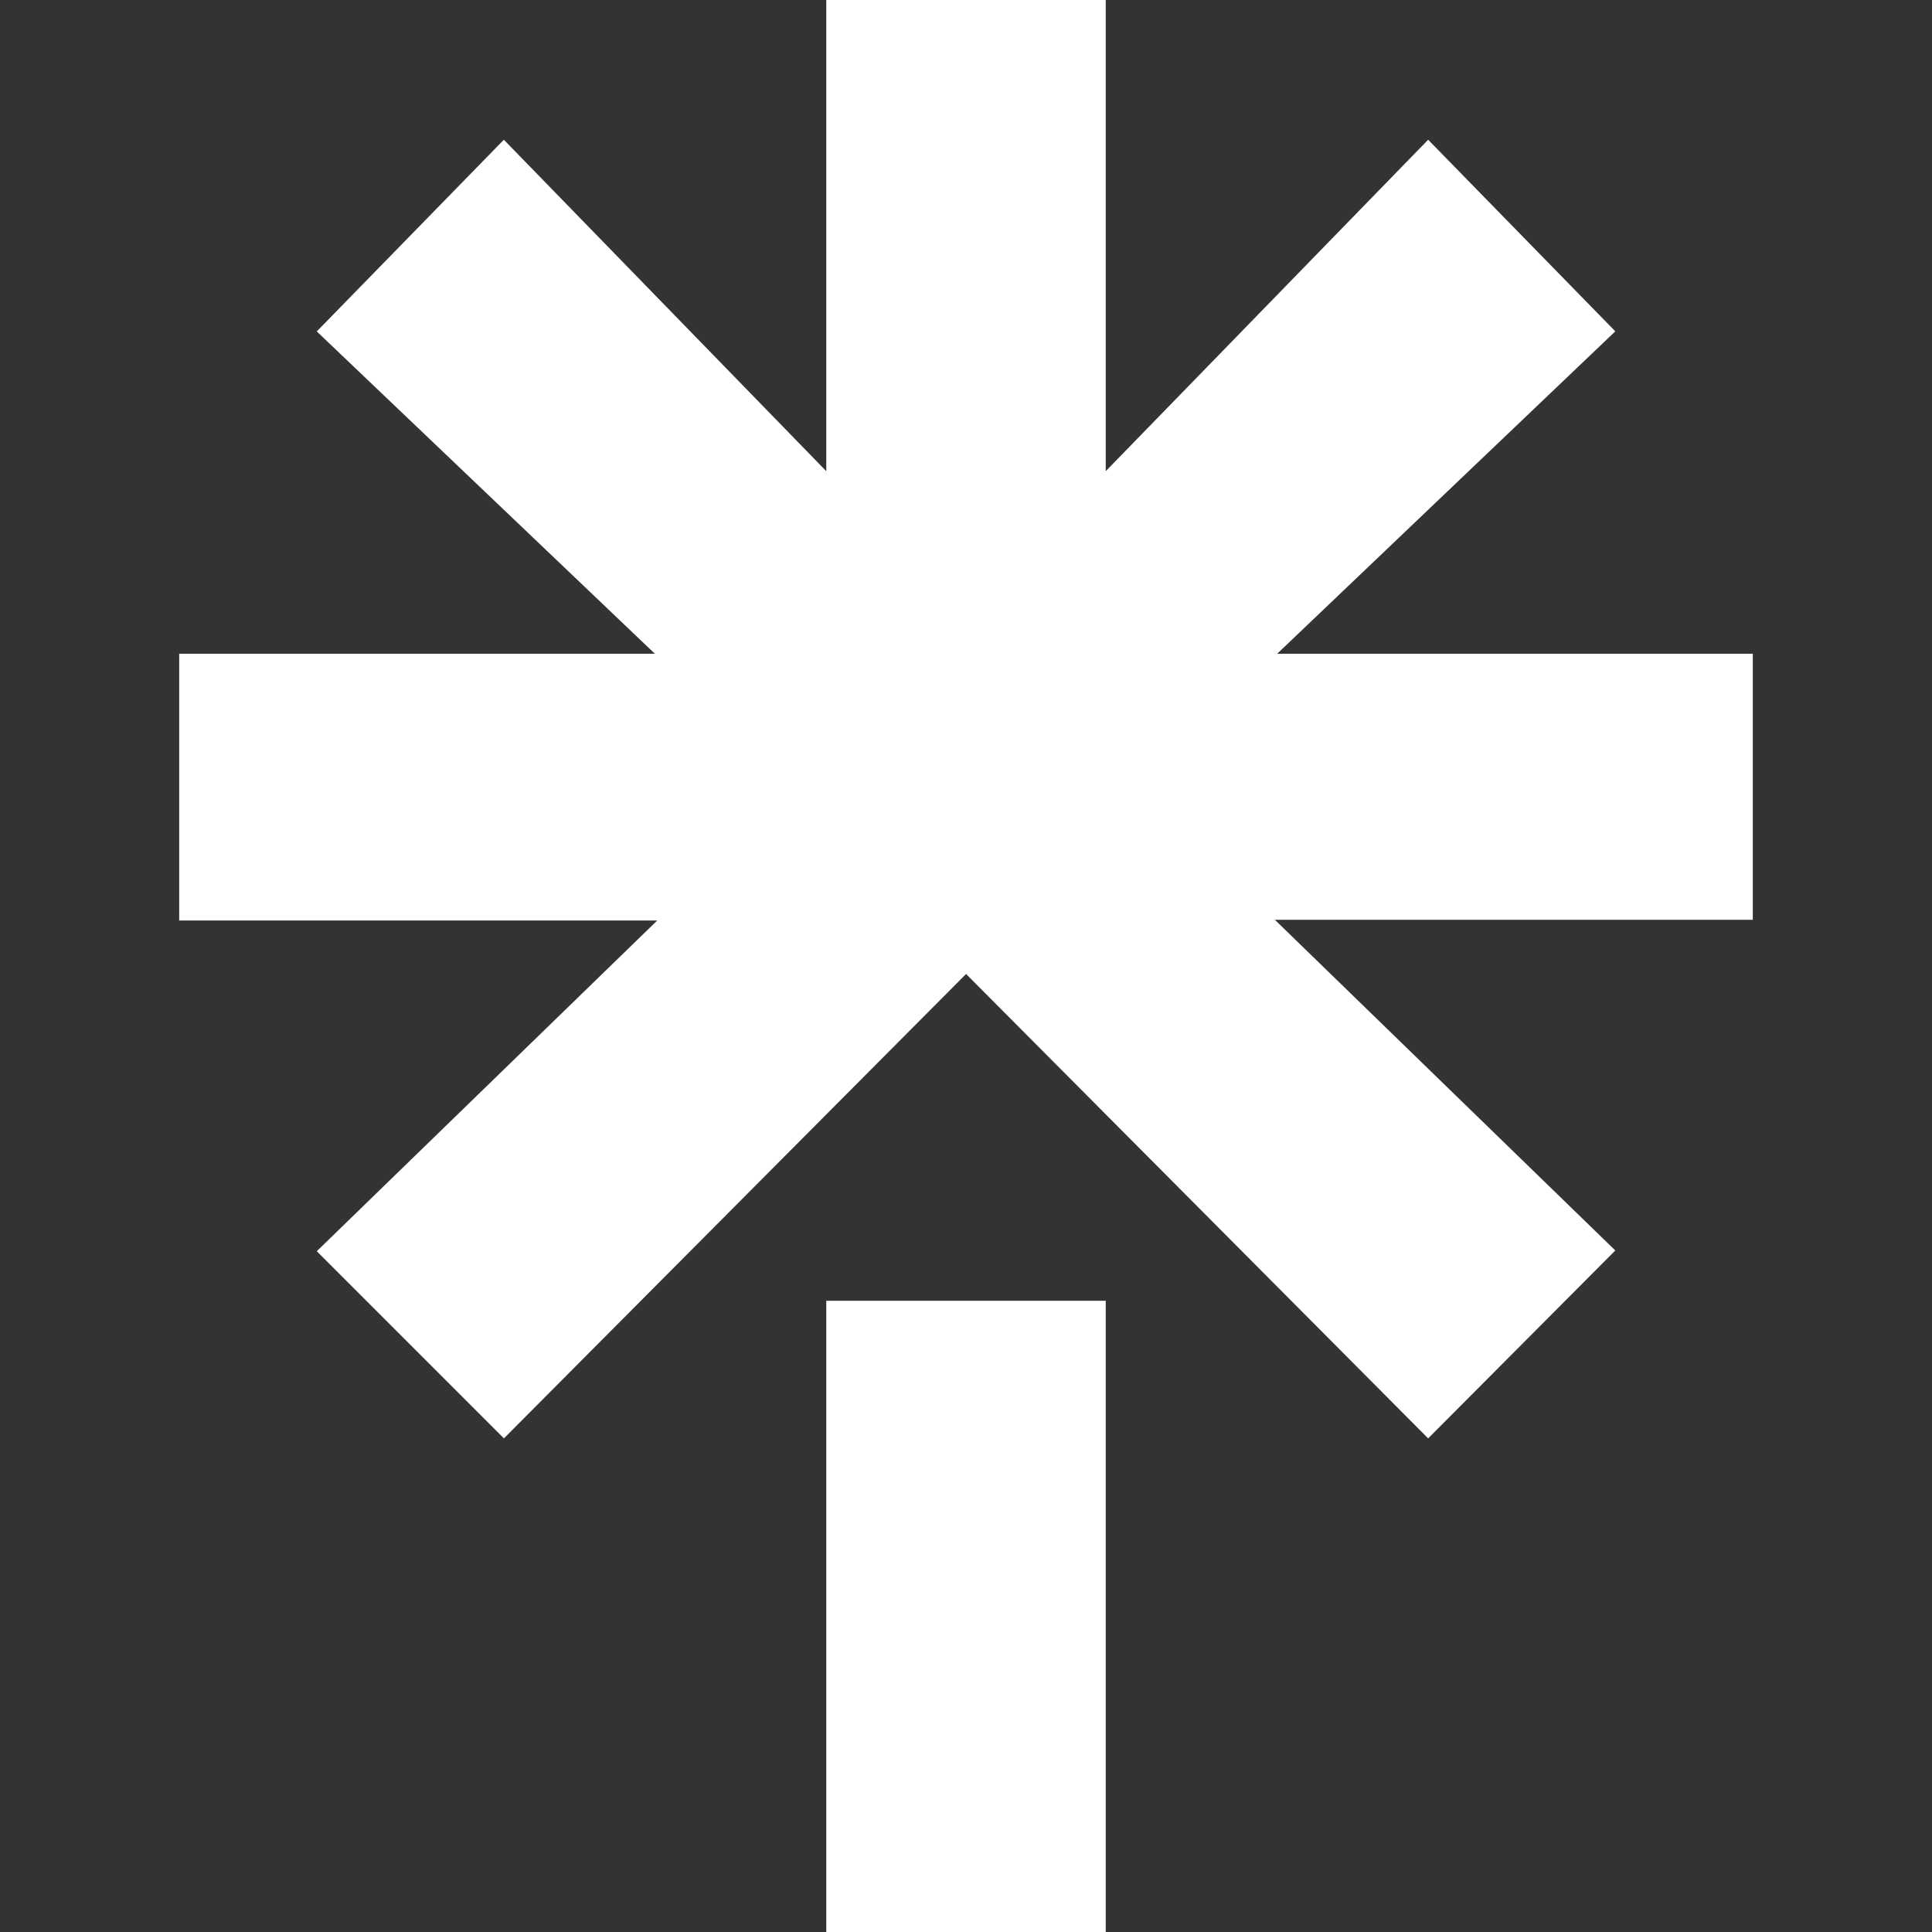
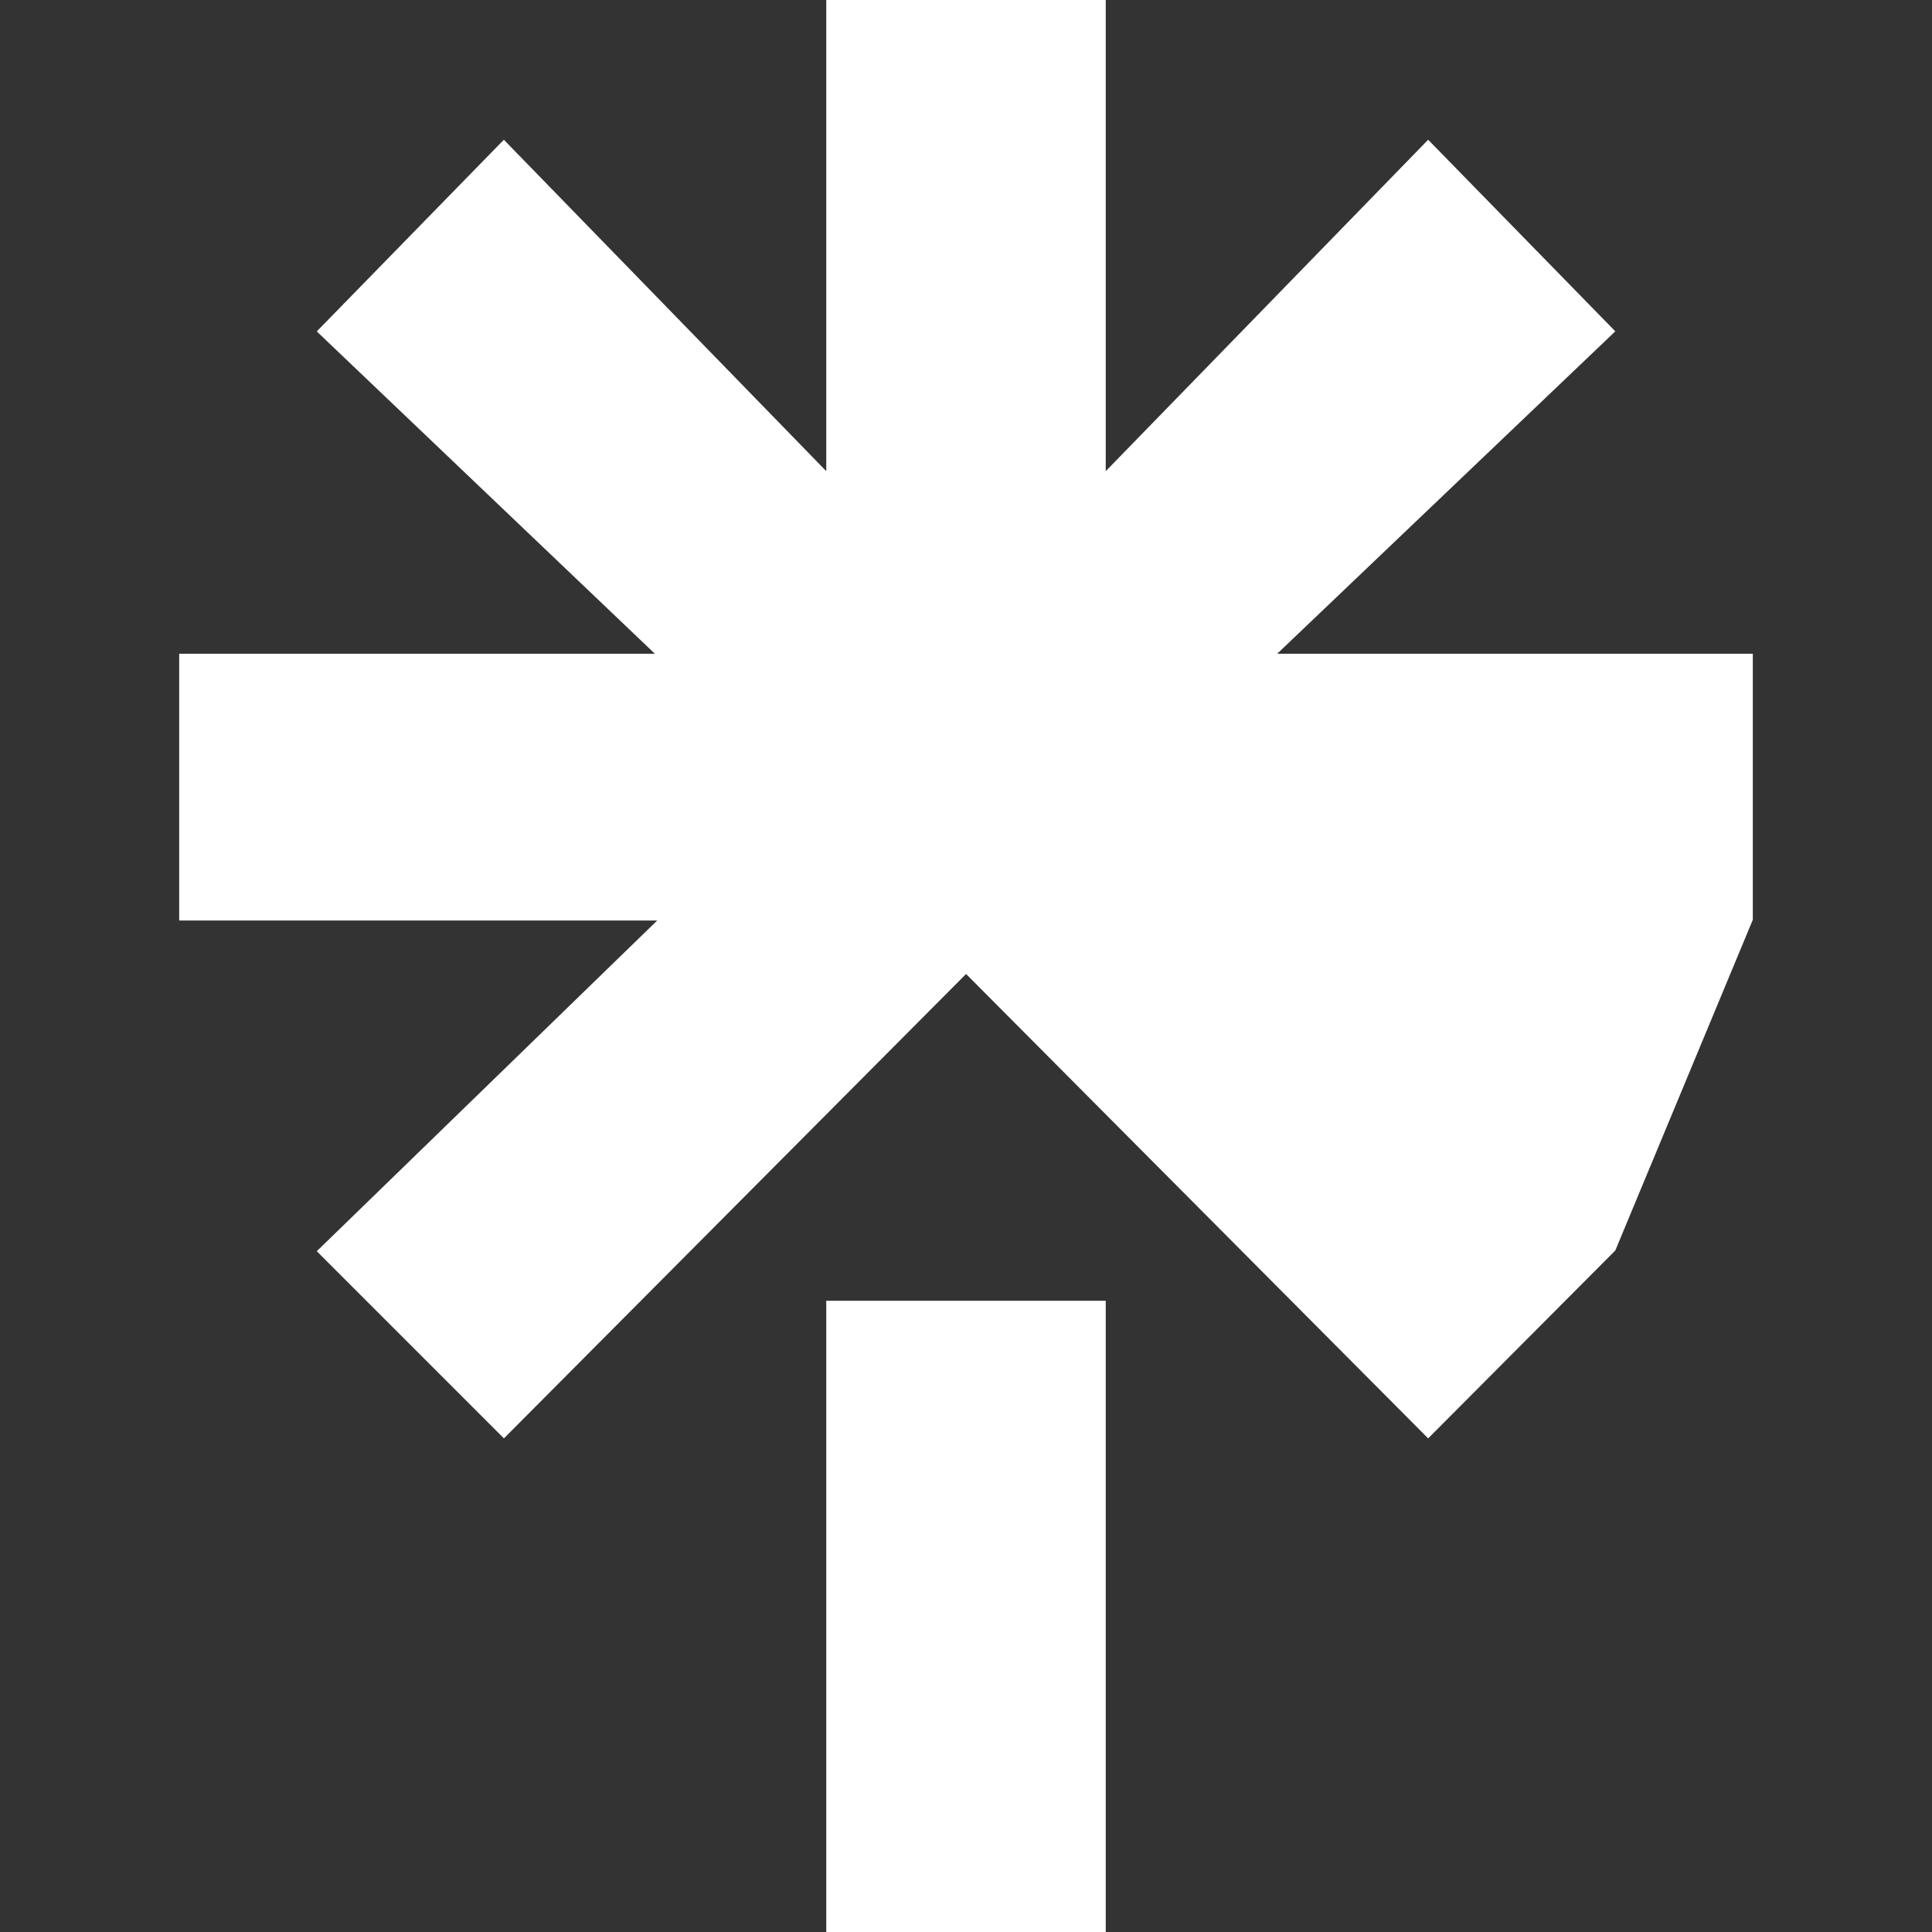
<svg xmlns="http://www.w3.org/2000/svg" fill="none" viewBox="0 0 100 100" height="100" width="100">
  <rect x="0" y="0" width="100" height="100" fill="#333333" stroke="none" />
-   <path fill="white" d="M57.233 24.387L73.921 7.233L83.608 17.15L66.108 33.837H90.725V47.608H65.987L83.608 64.725L73.921 74.45L50.004 50.413L26.083 74.45L16.396 64.763L34.017 47.646H9.275V33.837H33.896L16.396 17.154L26.079 7.233L42.767 24.387V0H57.233V24.387ZM42.767 67.329H57.233V100H42.767V67.329Z" />
+   <path fill="white" d="M57.233 24.387L73.921 7.233L83.608 17.15L66.108 33.837H90.725V47.608L83.608 64.725L73.921 74.45L50.004 50.413L26.083 74.45L16.396 64.763L34.017 47.646H9.275V33.837H33.896L16.396 17.154L26.079 7.233L42.767 24.387V0H57.233V24.387ZM42.767 67.329H57.233V100H42.767V67.329Z" />
</svg>